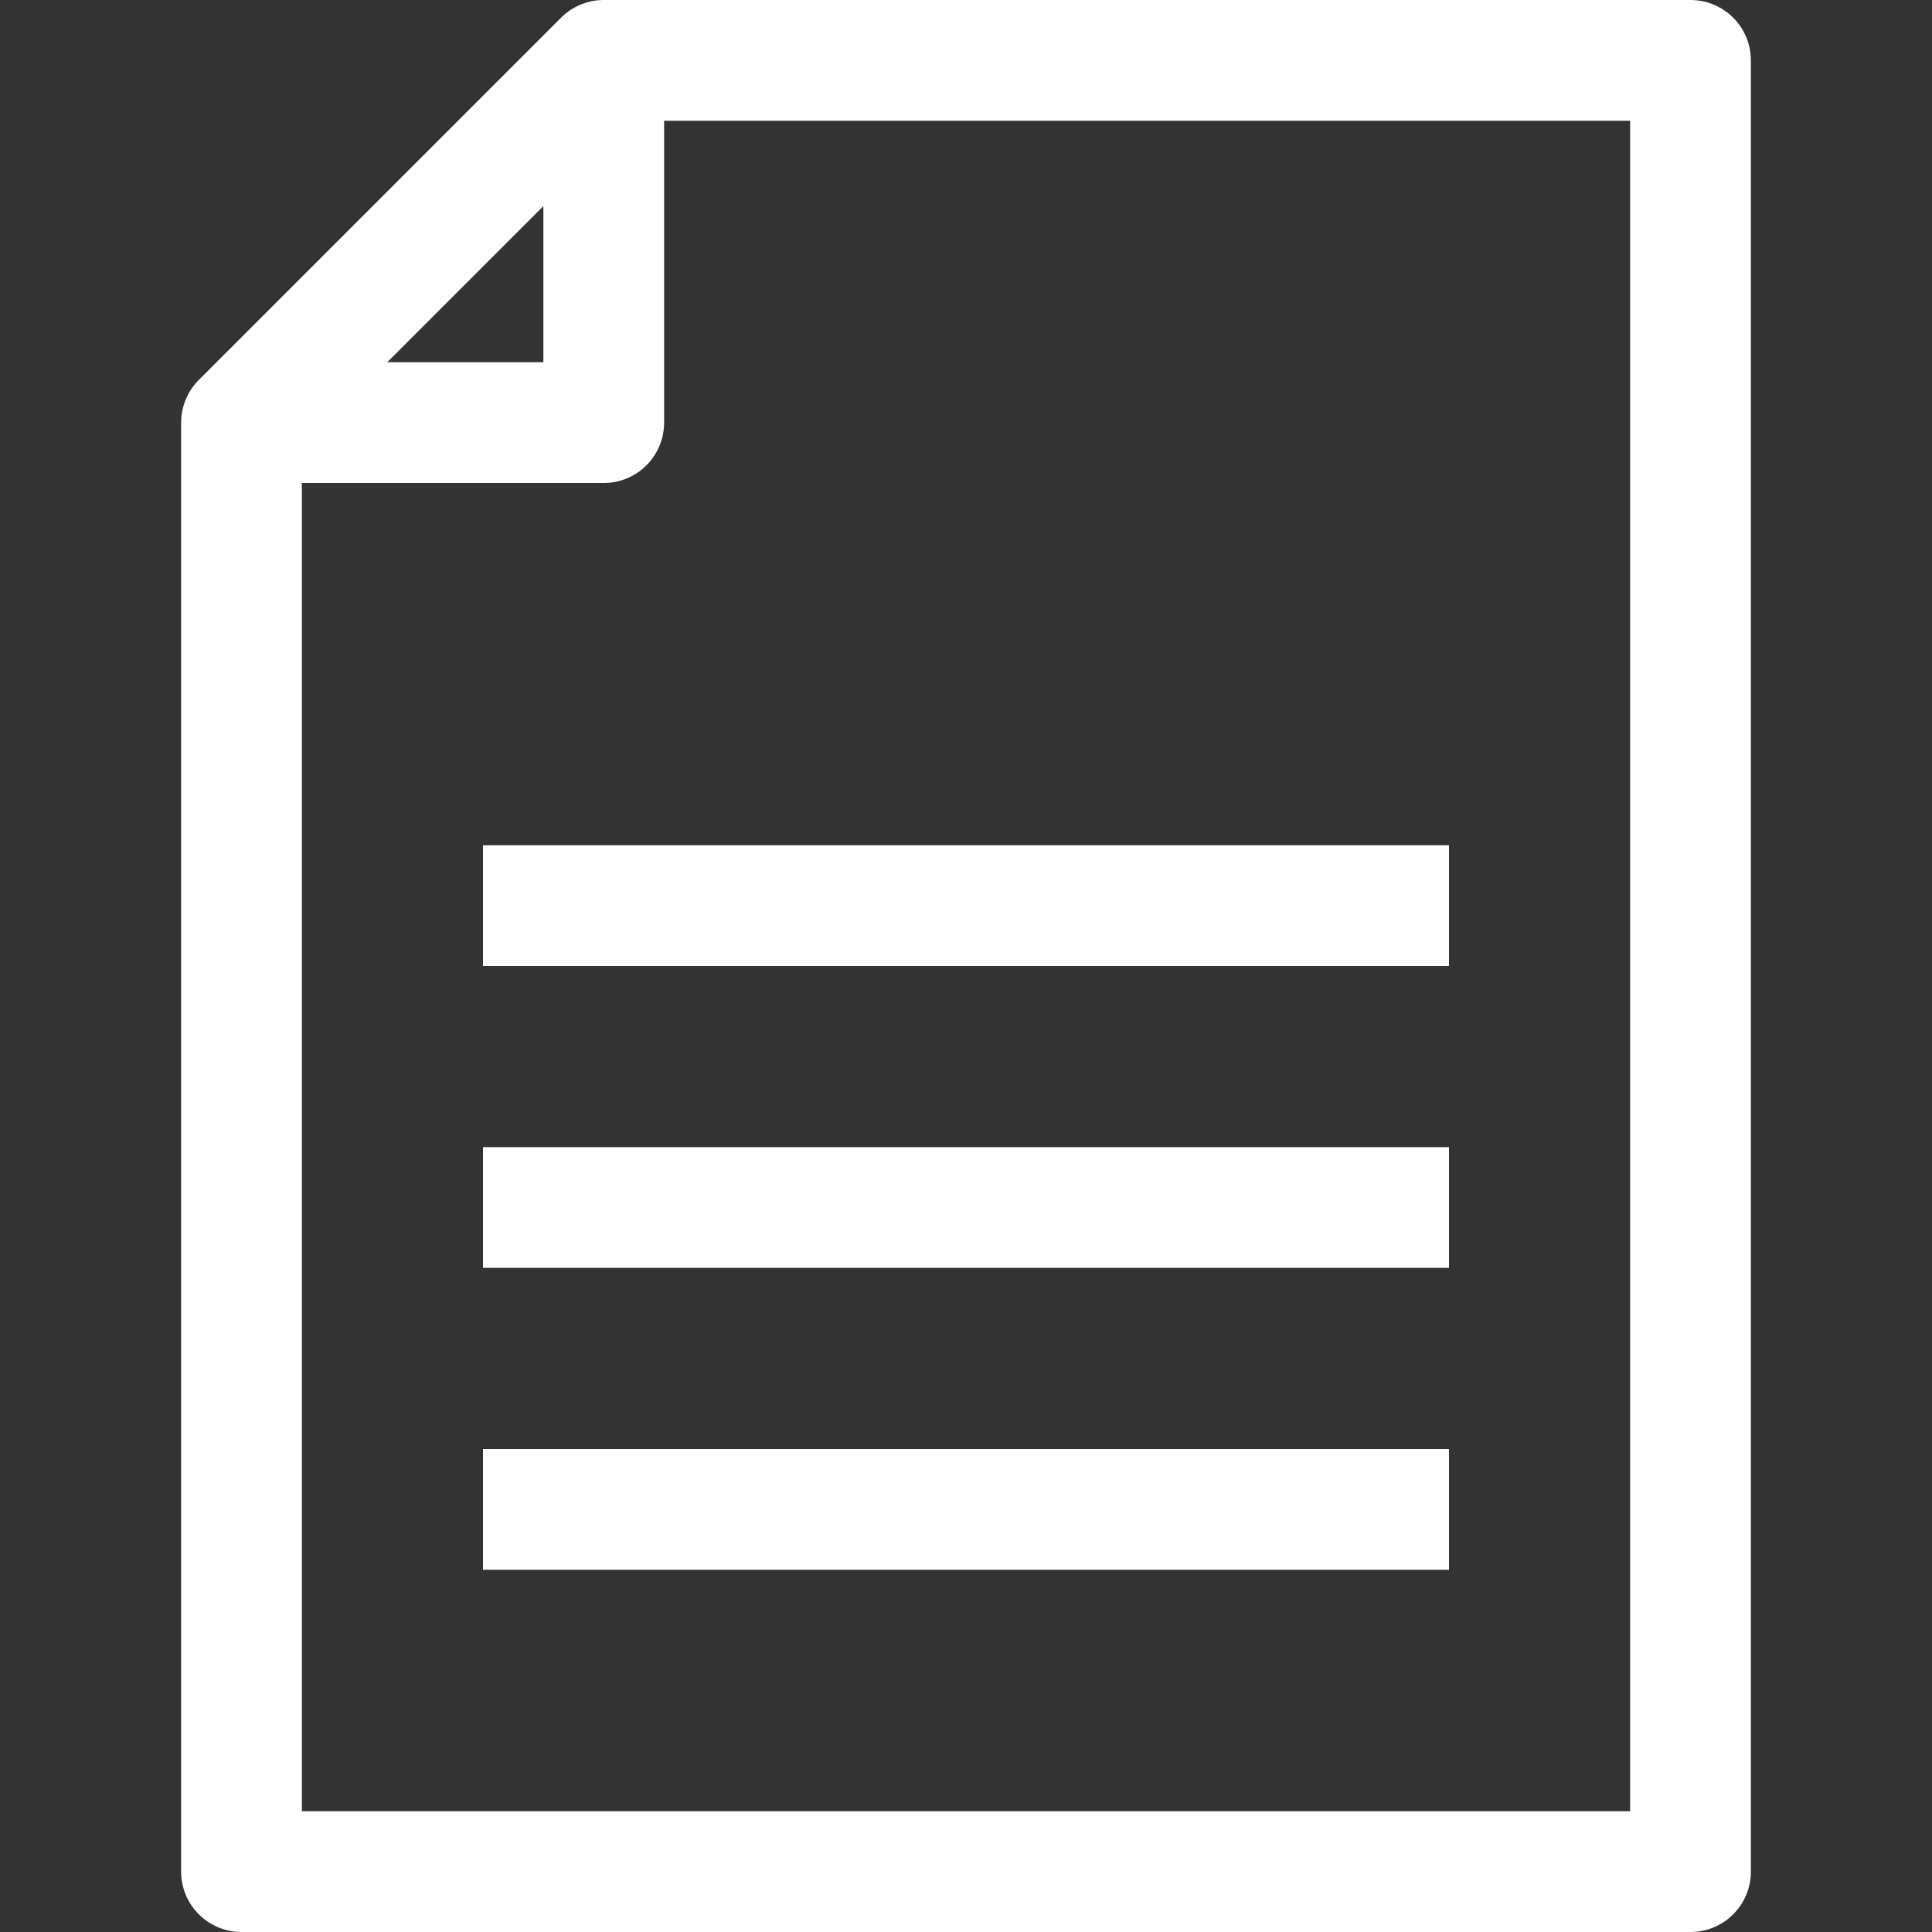
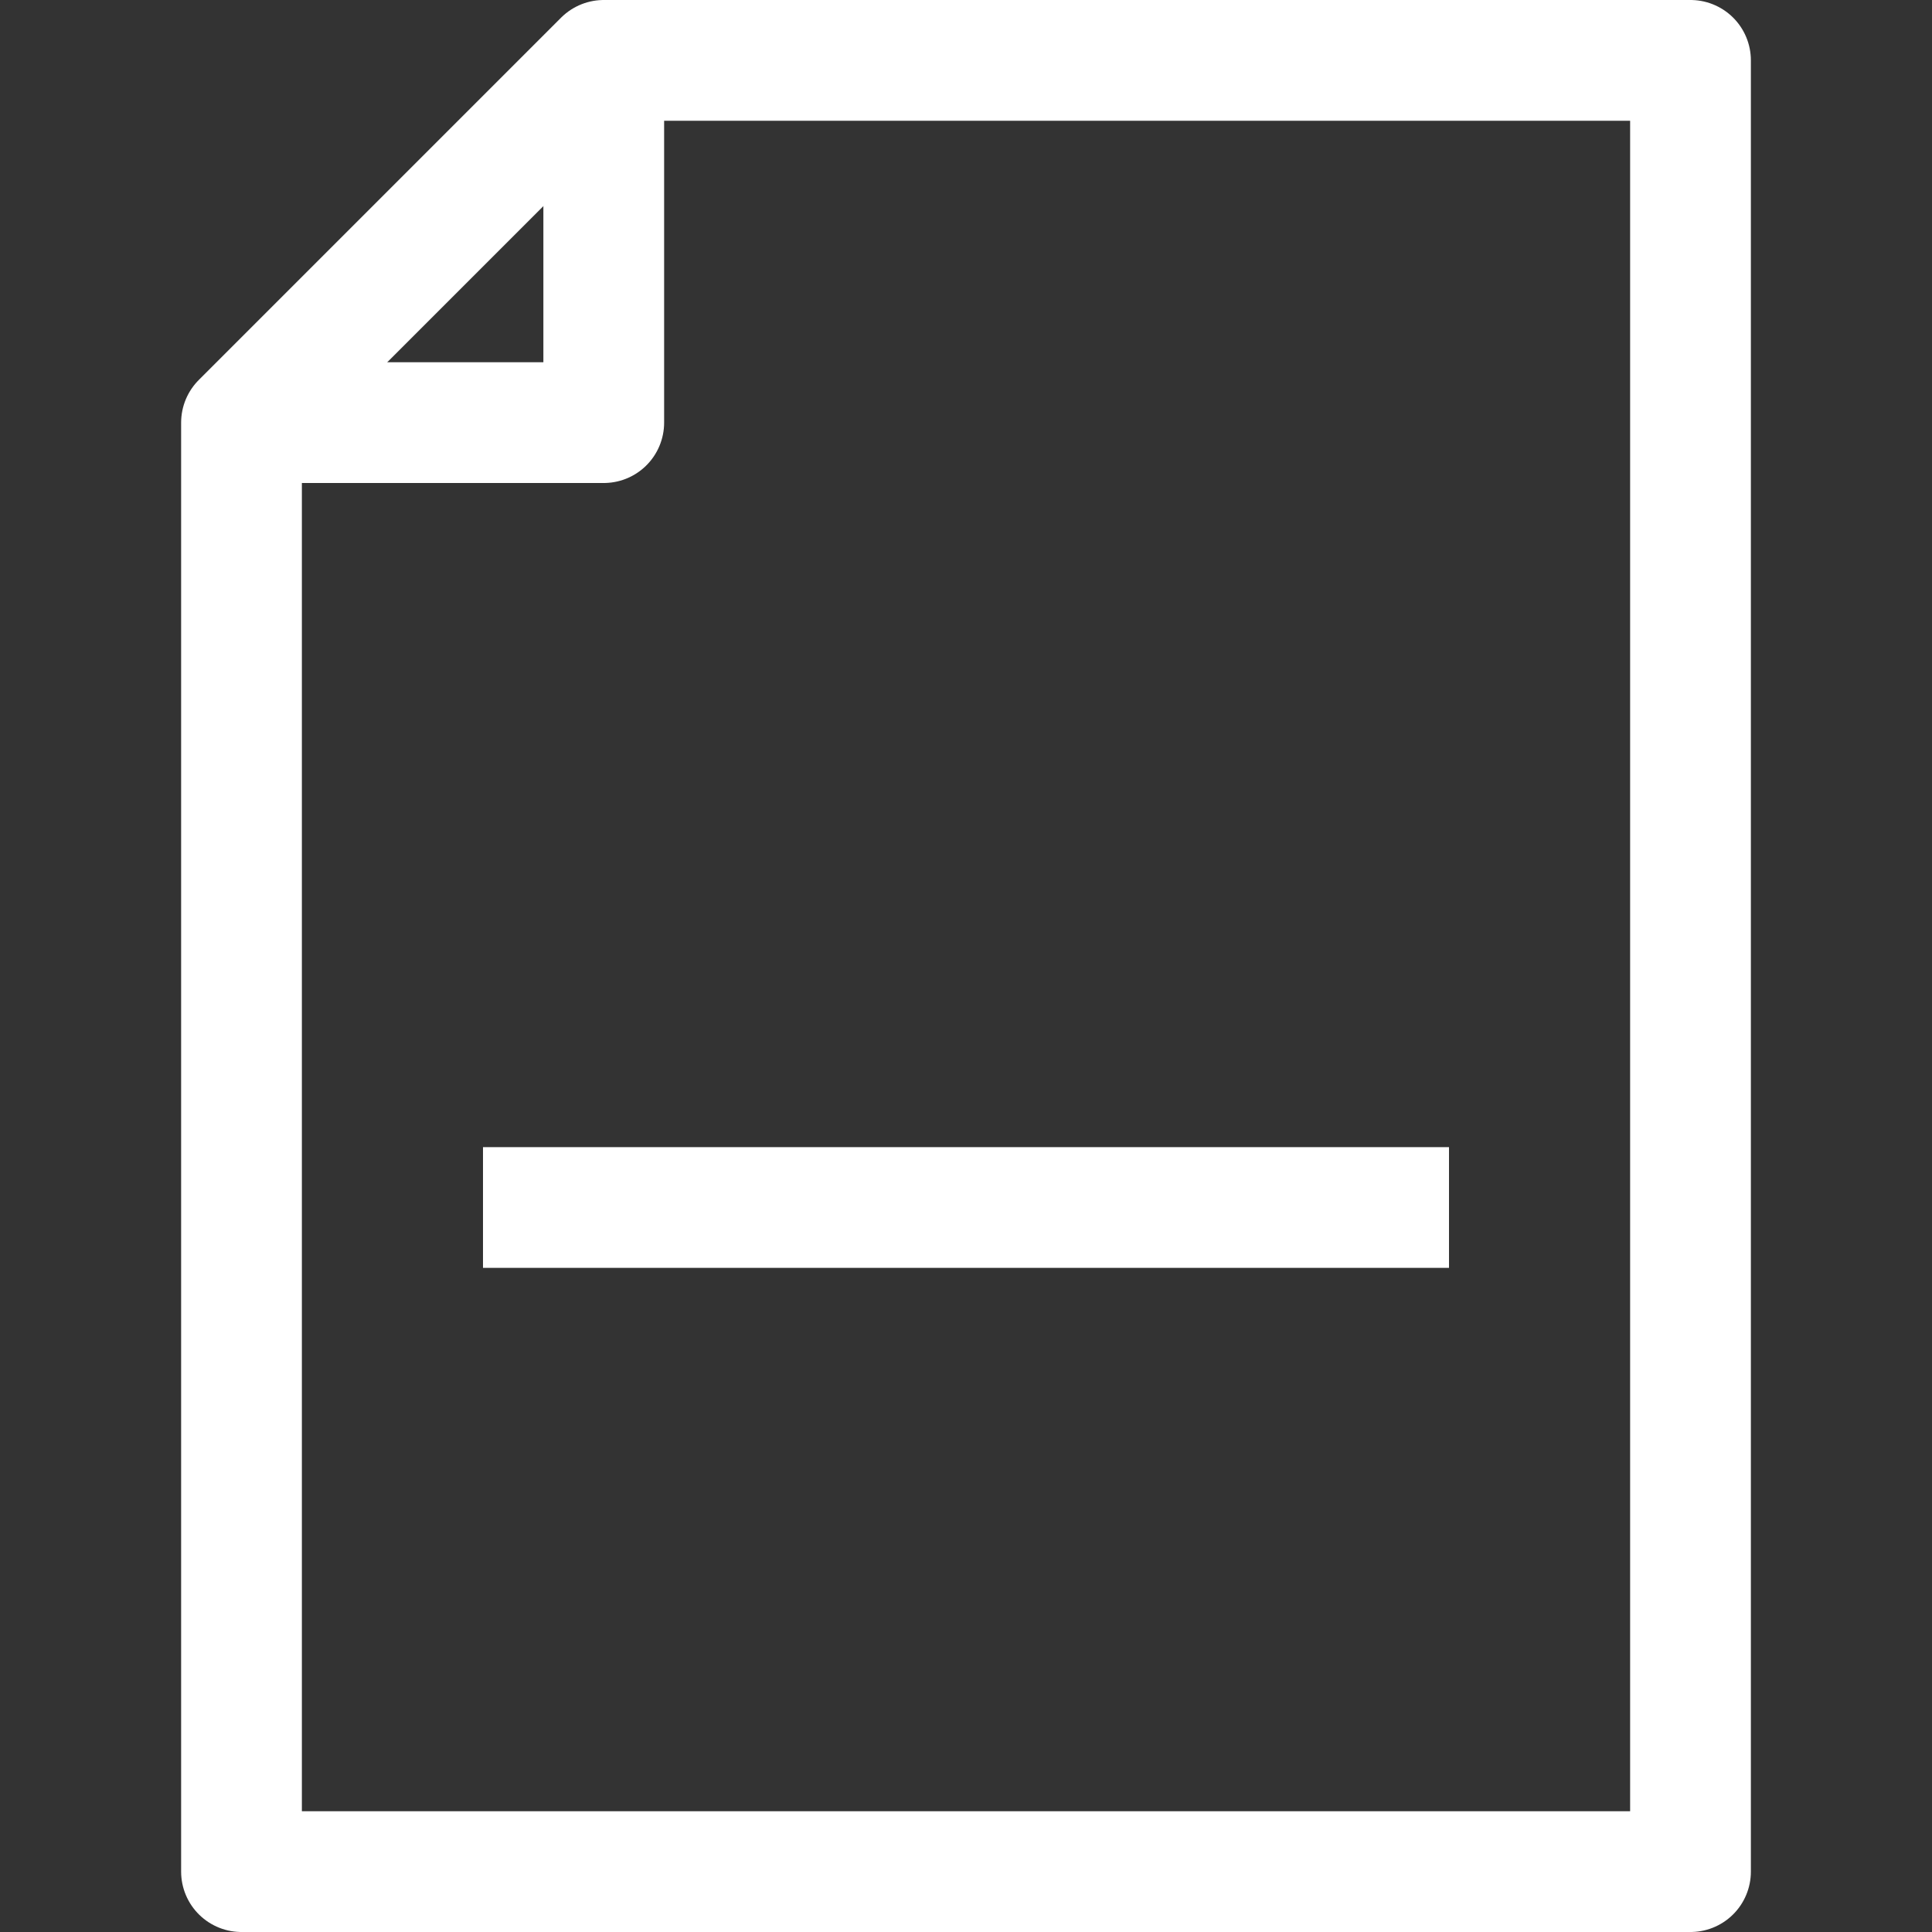
<svg xmlns="http://www.w3.org/2000/svg" viewBox="0 0 32 32">
  <rect x="0" y="0" width="32" height="32" fill="#333333" stroke="none" />
  <defs>
    <style>.cls-1{fill:none;stroke:#ffffff;stroke-linejoin:round;stroke-width:2px;}</style>
  </defs>
  <title />
  <g data-name="323-Document" id="_323-Document">
    <polygon class="cls-1" points="10 1 4 7 4 31 28 31 28 1 10 1" />
    <polyline class="cls-1" points="10 1 10 7 4 7" />
-     <line class="cls-1" x1="8" x2="24" y1="15" y2="15" />
    <line class="cls-1" x1="8" x2="24" y1="20" y2="20" />
-     <line class="cls-1" x1="8" x2="24" y1="25" y2="25" />
  </g>
</svg>